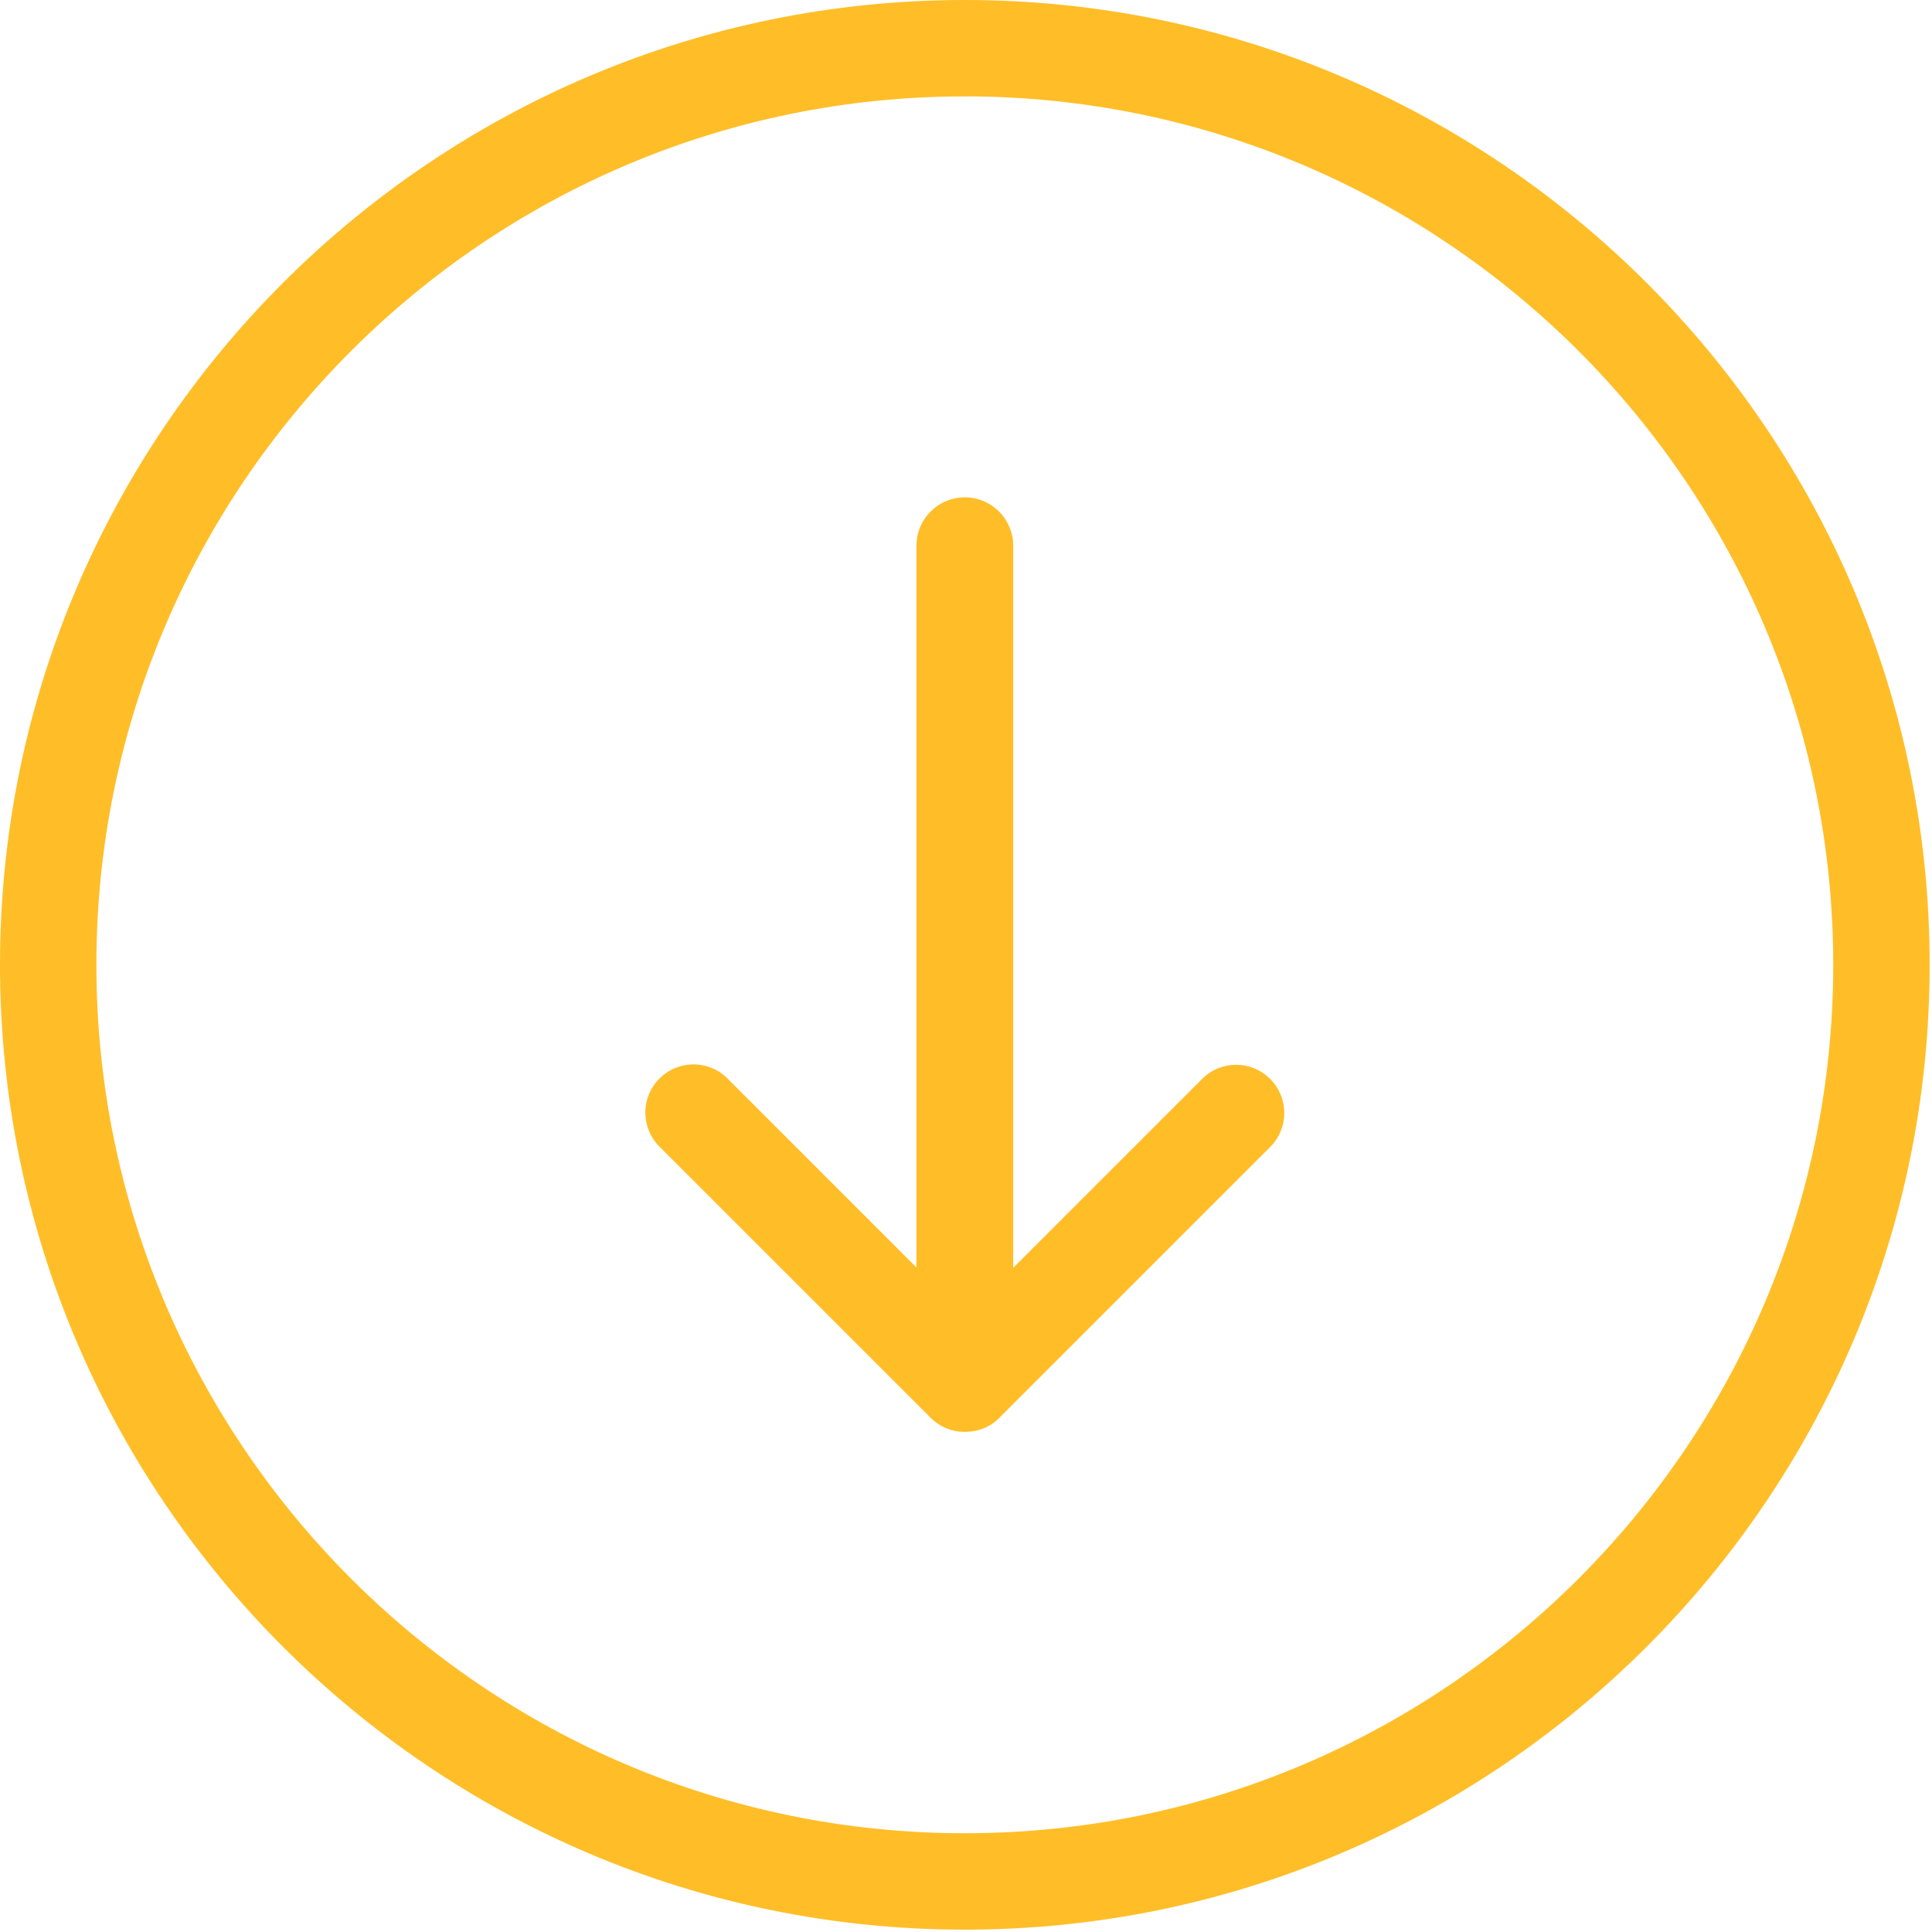
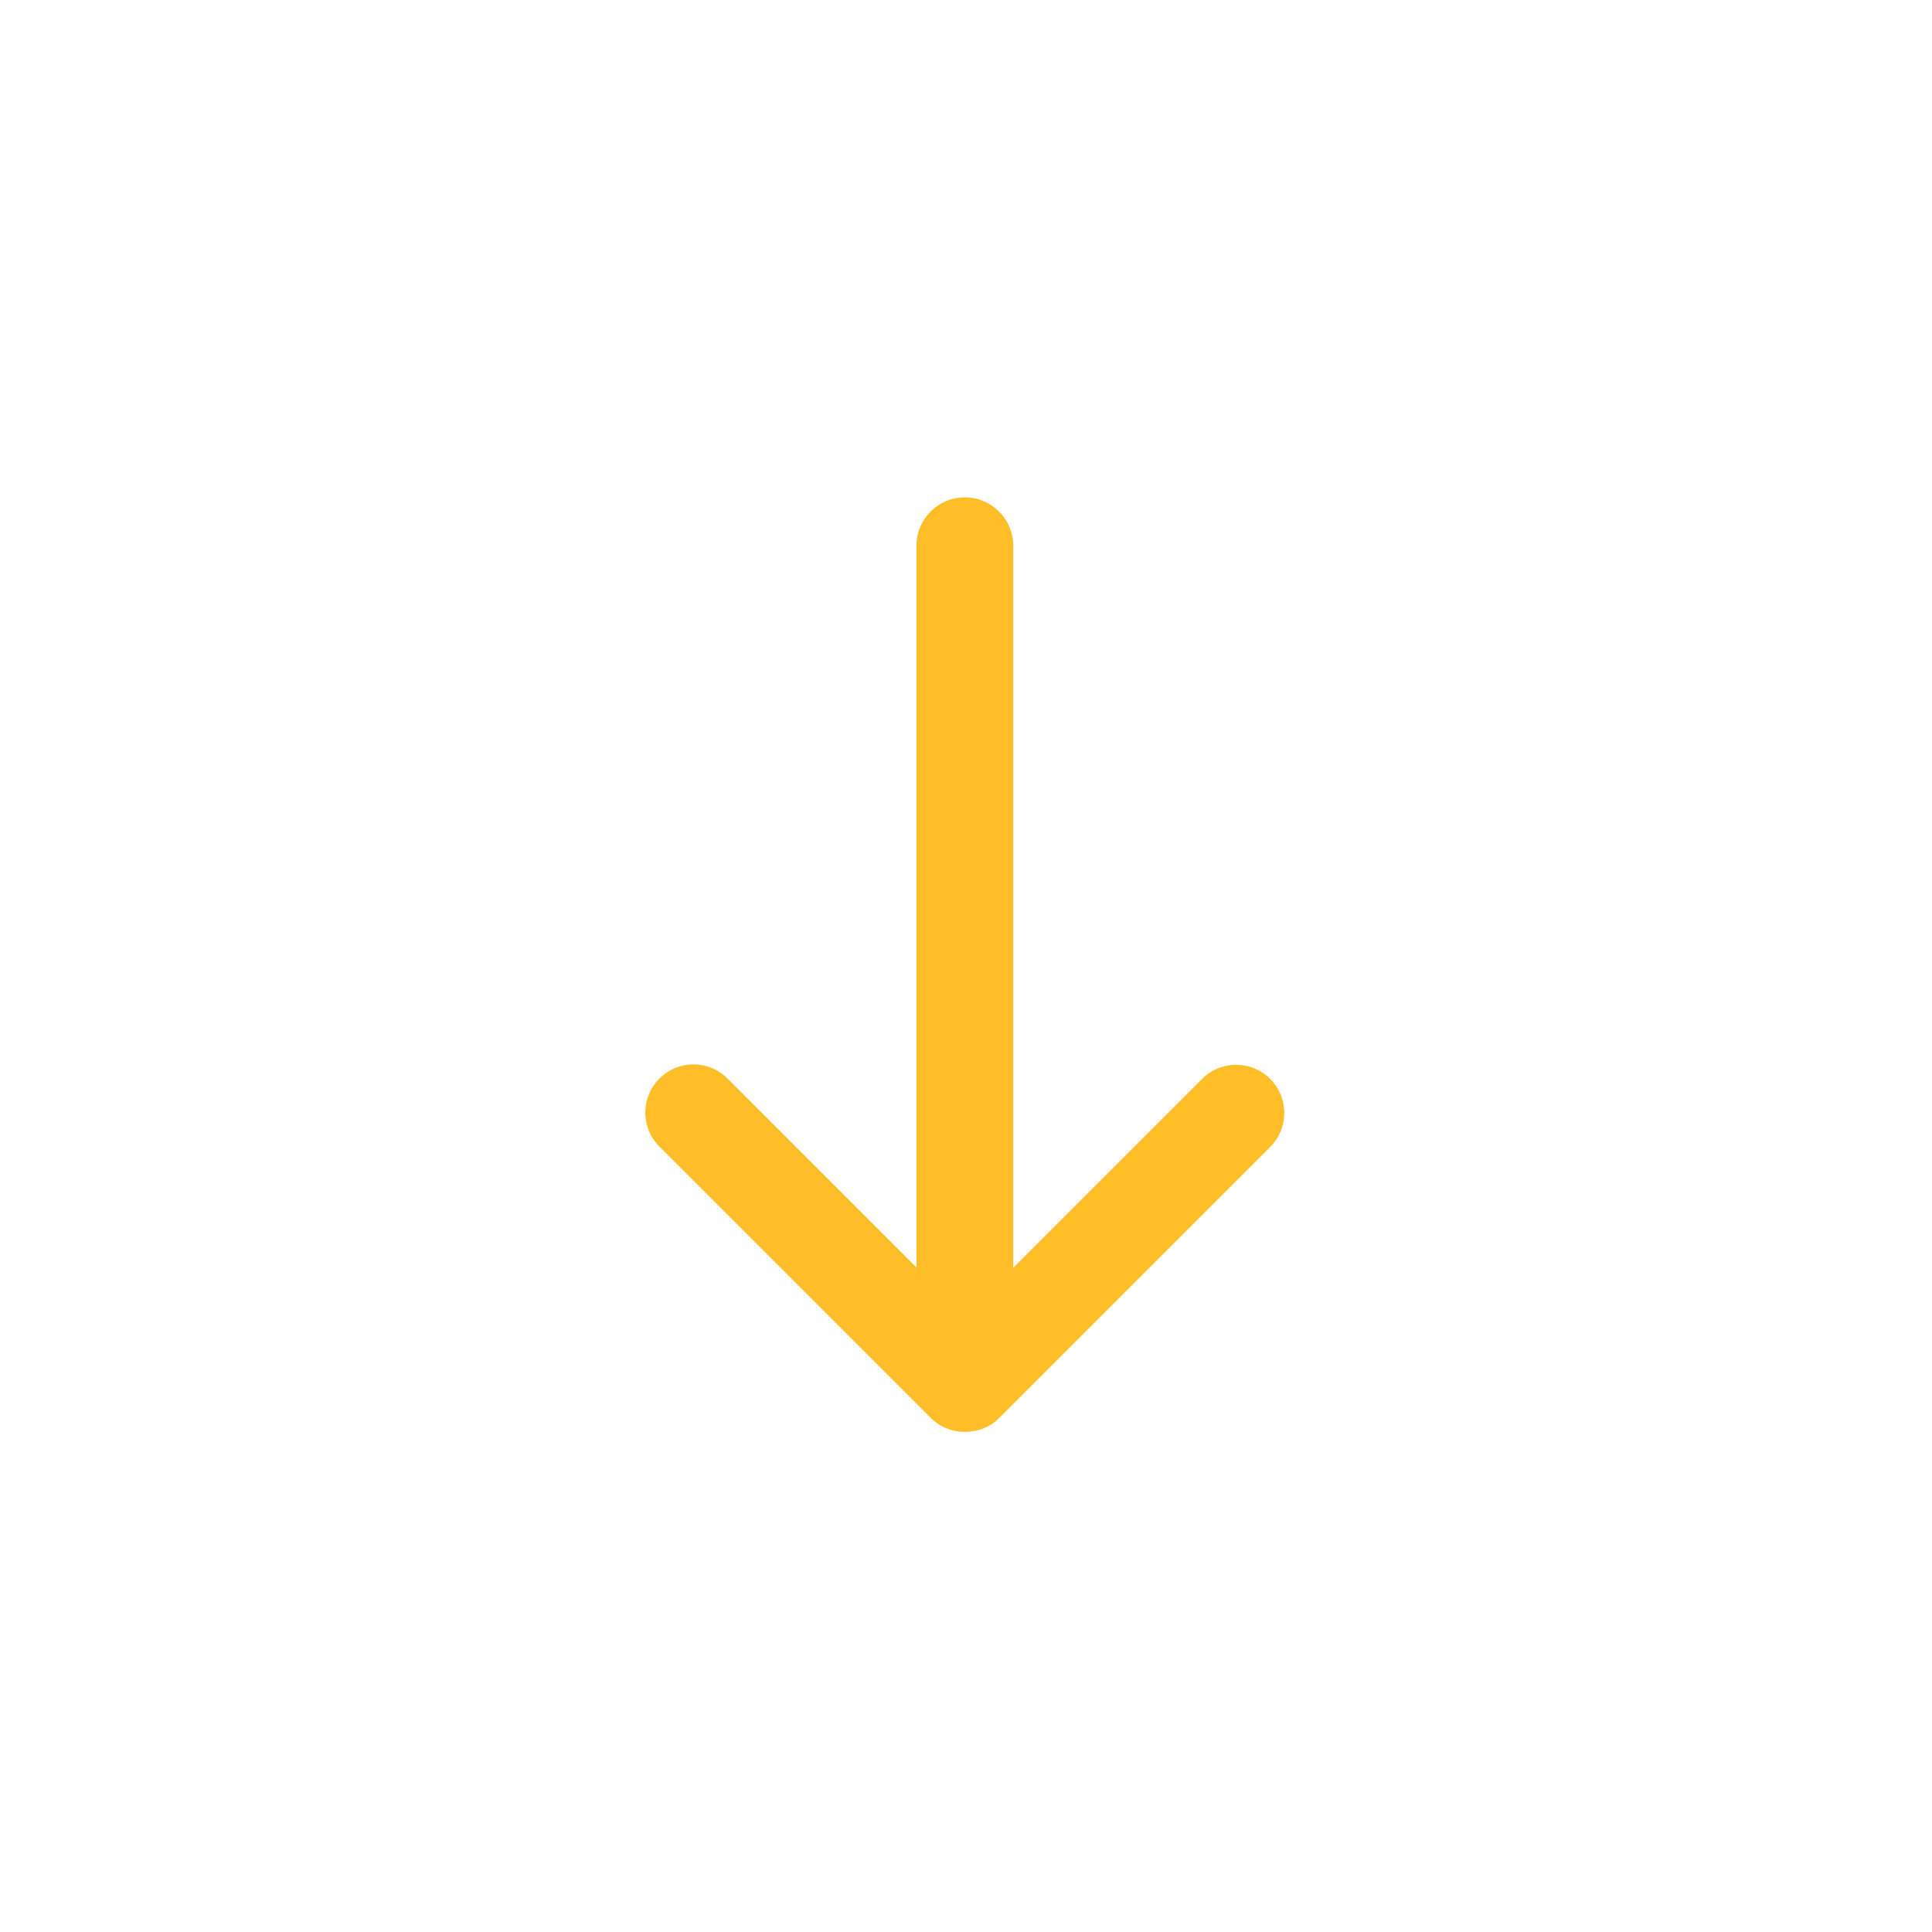
<svg xmlns="http://www.w3.org/2000/svg" width="65" height="65" viewBox="0 0 65 65" fill="none">
  <g id="Icon">
    <g id="down-arrow">
-       <path id="Shape" fill-rule="evenodd" clip-rule="evenodd" d="M32.46 0C50.358 0 64.921 14.562 64.921 32.46C64.921 50.358 50.358 64.921 32.46 64.921C14.562 64.921 0 50.358 0 32.46C0 14.562 14.562 0 32.46 0ZM32.46 3.243C16.349 3.243 3.243 16.349 3.243 32.46C3.243 48.571 16.349 61.677 32.46 61.677C48.571 61.677 61.677 48.571 61.677 32.46C61.677 16.349 48.571 3.243 32.46 3.243Z" fill="#FFBE28" />
      <path id="Path" d="M33.612 47.711L42.733 38.59C43.368 37.954 43.368 36.935 42.733 36.3C42.098 35.664 41.078 35.664 40.443 36.3L34.089 42.654V18.362C34.089 17.462 33.36 16.733 32.46 16.733C31.56 16.733 30.832 17.462 30.832 18.362V42.641L24.477 36.286C23.842 35.651 22.823 35.651 22.187 36.286C21.552 36.922 21.552 37.941 22.187 38.577L31.308 47.698C31.626 48.016 32.037 48.174 32.46 48.174C32.884 48.174 33.294 48.029 33.612 47.711Z" fill="#FFBE28" />
    </g>
  </g>
</svg>